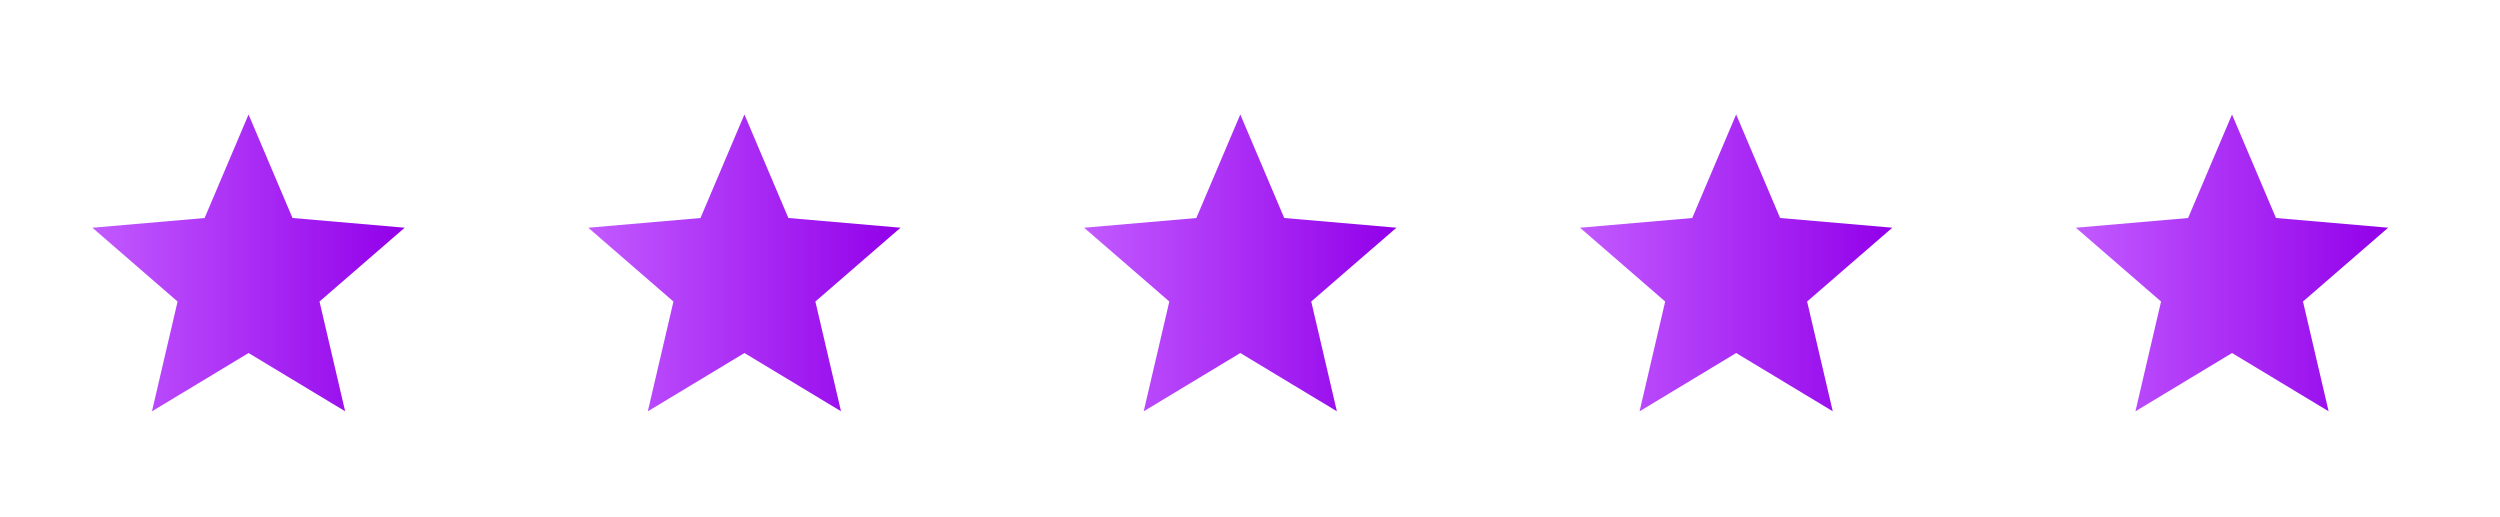
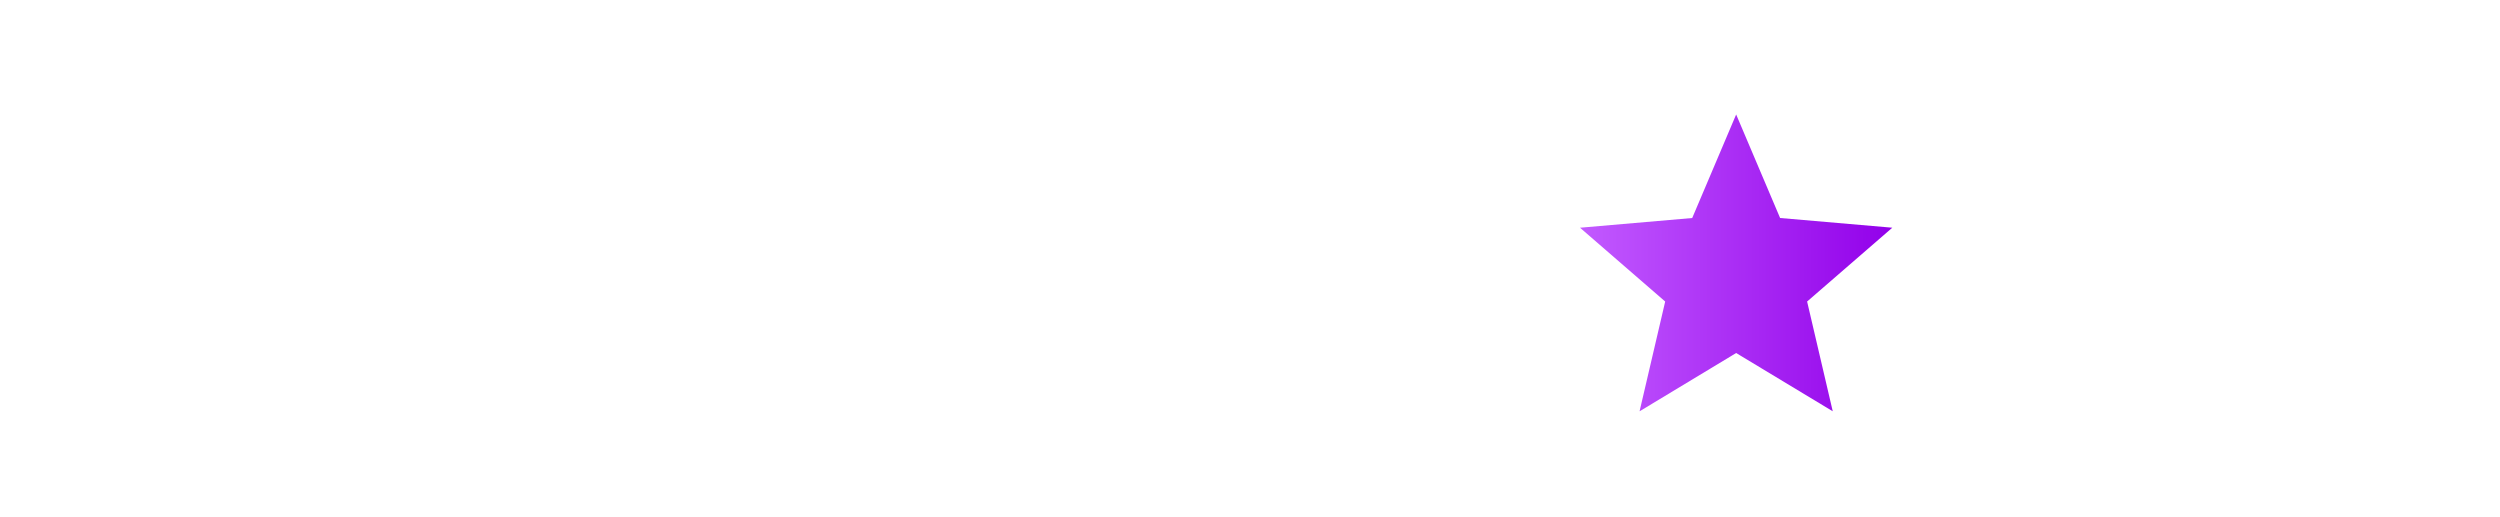
<svg xmlns="http://www.w3.org/2000/svg" width="121" height="25" viewBox="0 0 121 25" fill="none">
-   <path d="M7.355 19.907L8.595 14.594L4.472 11.022L9.903 10.552L12.03 5.541L14.157 10.551L19.587 11.021L15.464 14.593L16.705 19.906L12.03 17.086L7.355 19.907Z" fill="url(#paint0_linear_147_2499)" />
-   <path d="M31.355 19.907L32.595 14.594L28.472 11.022L33.903 10.552L36.03 5.541L38.157 10.551L43.587 11.021L39.464 14.593L40.705 19.906L36.03 17.086L31.355 19.907Z" fill="url(#paint1_linear_147_2499)" />
-   <path d="M55.355 19.907L56.595 14.594L52.472 11.022L57.903 10.552L60.03 5.541L62.157 10.551L67.587 11.021L63.464 14.593L64.705 19.906L60.03 17.086L55.355 19.907Z" fill="url(#paint2_linear_147_2499)" />
  <path d="M79.355 19.907L80.595 14.594L76.472 11.022L81.903 10.552L84.03 5.541L86.157 10.551L91.587 11.021L87.464 14.593L88.705 19.906L84.03 17.086L79.355 19.907Z" fill="url(#paint3_linear_147_2499)" />
-   <path d="M103.355 19.907L104.595 14.594L100.472 11.022L105.903 10.552L108.03 5.541L110.157 10.551L115.587 11.021L111.464 14.593L112.705 19.906L108.03 17.086L103.355 19.907Z" fill="url(#paint4_linear_147_2499)" />
  <defs>
    <linearGradient id="paint0_linear_147_2499" x1="4.472" y1="12.724" x2="19.587" y2="12.724" gradientUnits="userSpaceOnUse">
      <stop stop-color="#C25AFF" />
      <stop offset="1" stop-color="#9200EA" />
    </linearGradient>
    <linearGradient id="paint1_linear_147_2499" x1="28.472" y1="12.724" x2="43.587" y2="12.724" gradientUnits="userSpaceOnUse">
      <stop stop-color="#C25AFF" />
      <stop offset="1" stop-color="#9200EA" />
    </linearGradient>
    <linearGradient id="paint2_linear_147_2499" x1="52.472" y1="12.724" x2="67.587" y2="12.724" gradientUnits="userSpaceOnUse">
      <stop stop-color="#C25AFF" />
      <stop offset="1" stop-color="#9200EA" />
    </linearGradient>
    <linearGradient id="paint3_linear_147_2499" x1="76.472" y1="12.724" x2="91.587" y2="12.724" gradientUnits="userSpaceOnUse">
      <stop stop-color="#C25AFF" />
      <stop offset="1" stop-color="#9200EA" />
    </linearGradient>
    <linearGradient id="paint4_linear_147_2499" x1="100.472" y1="12.724" x2="115.587" y2="12.724" gradientUnits="userSpaceOnUse">
      <stop stop-color="#C25AFF" />
      <stop offset="1" stop-color="#9200EA" />
    </linearGradient>
  </defs>
</svg>